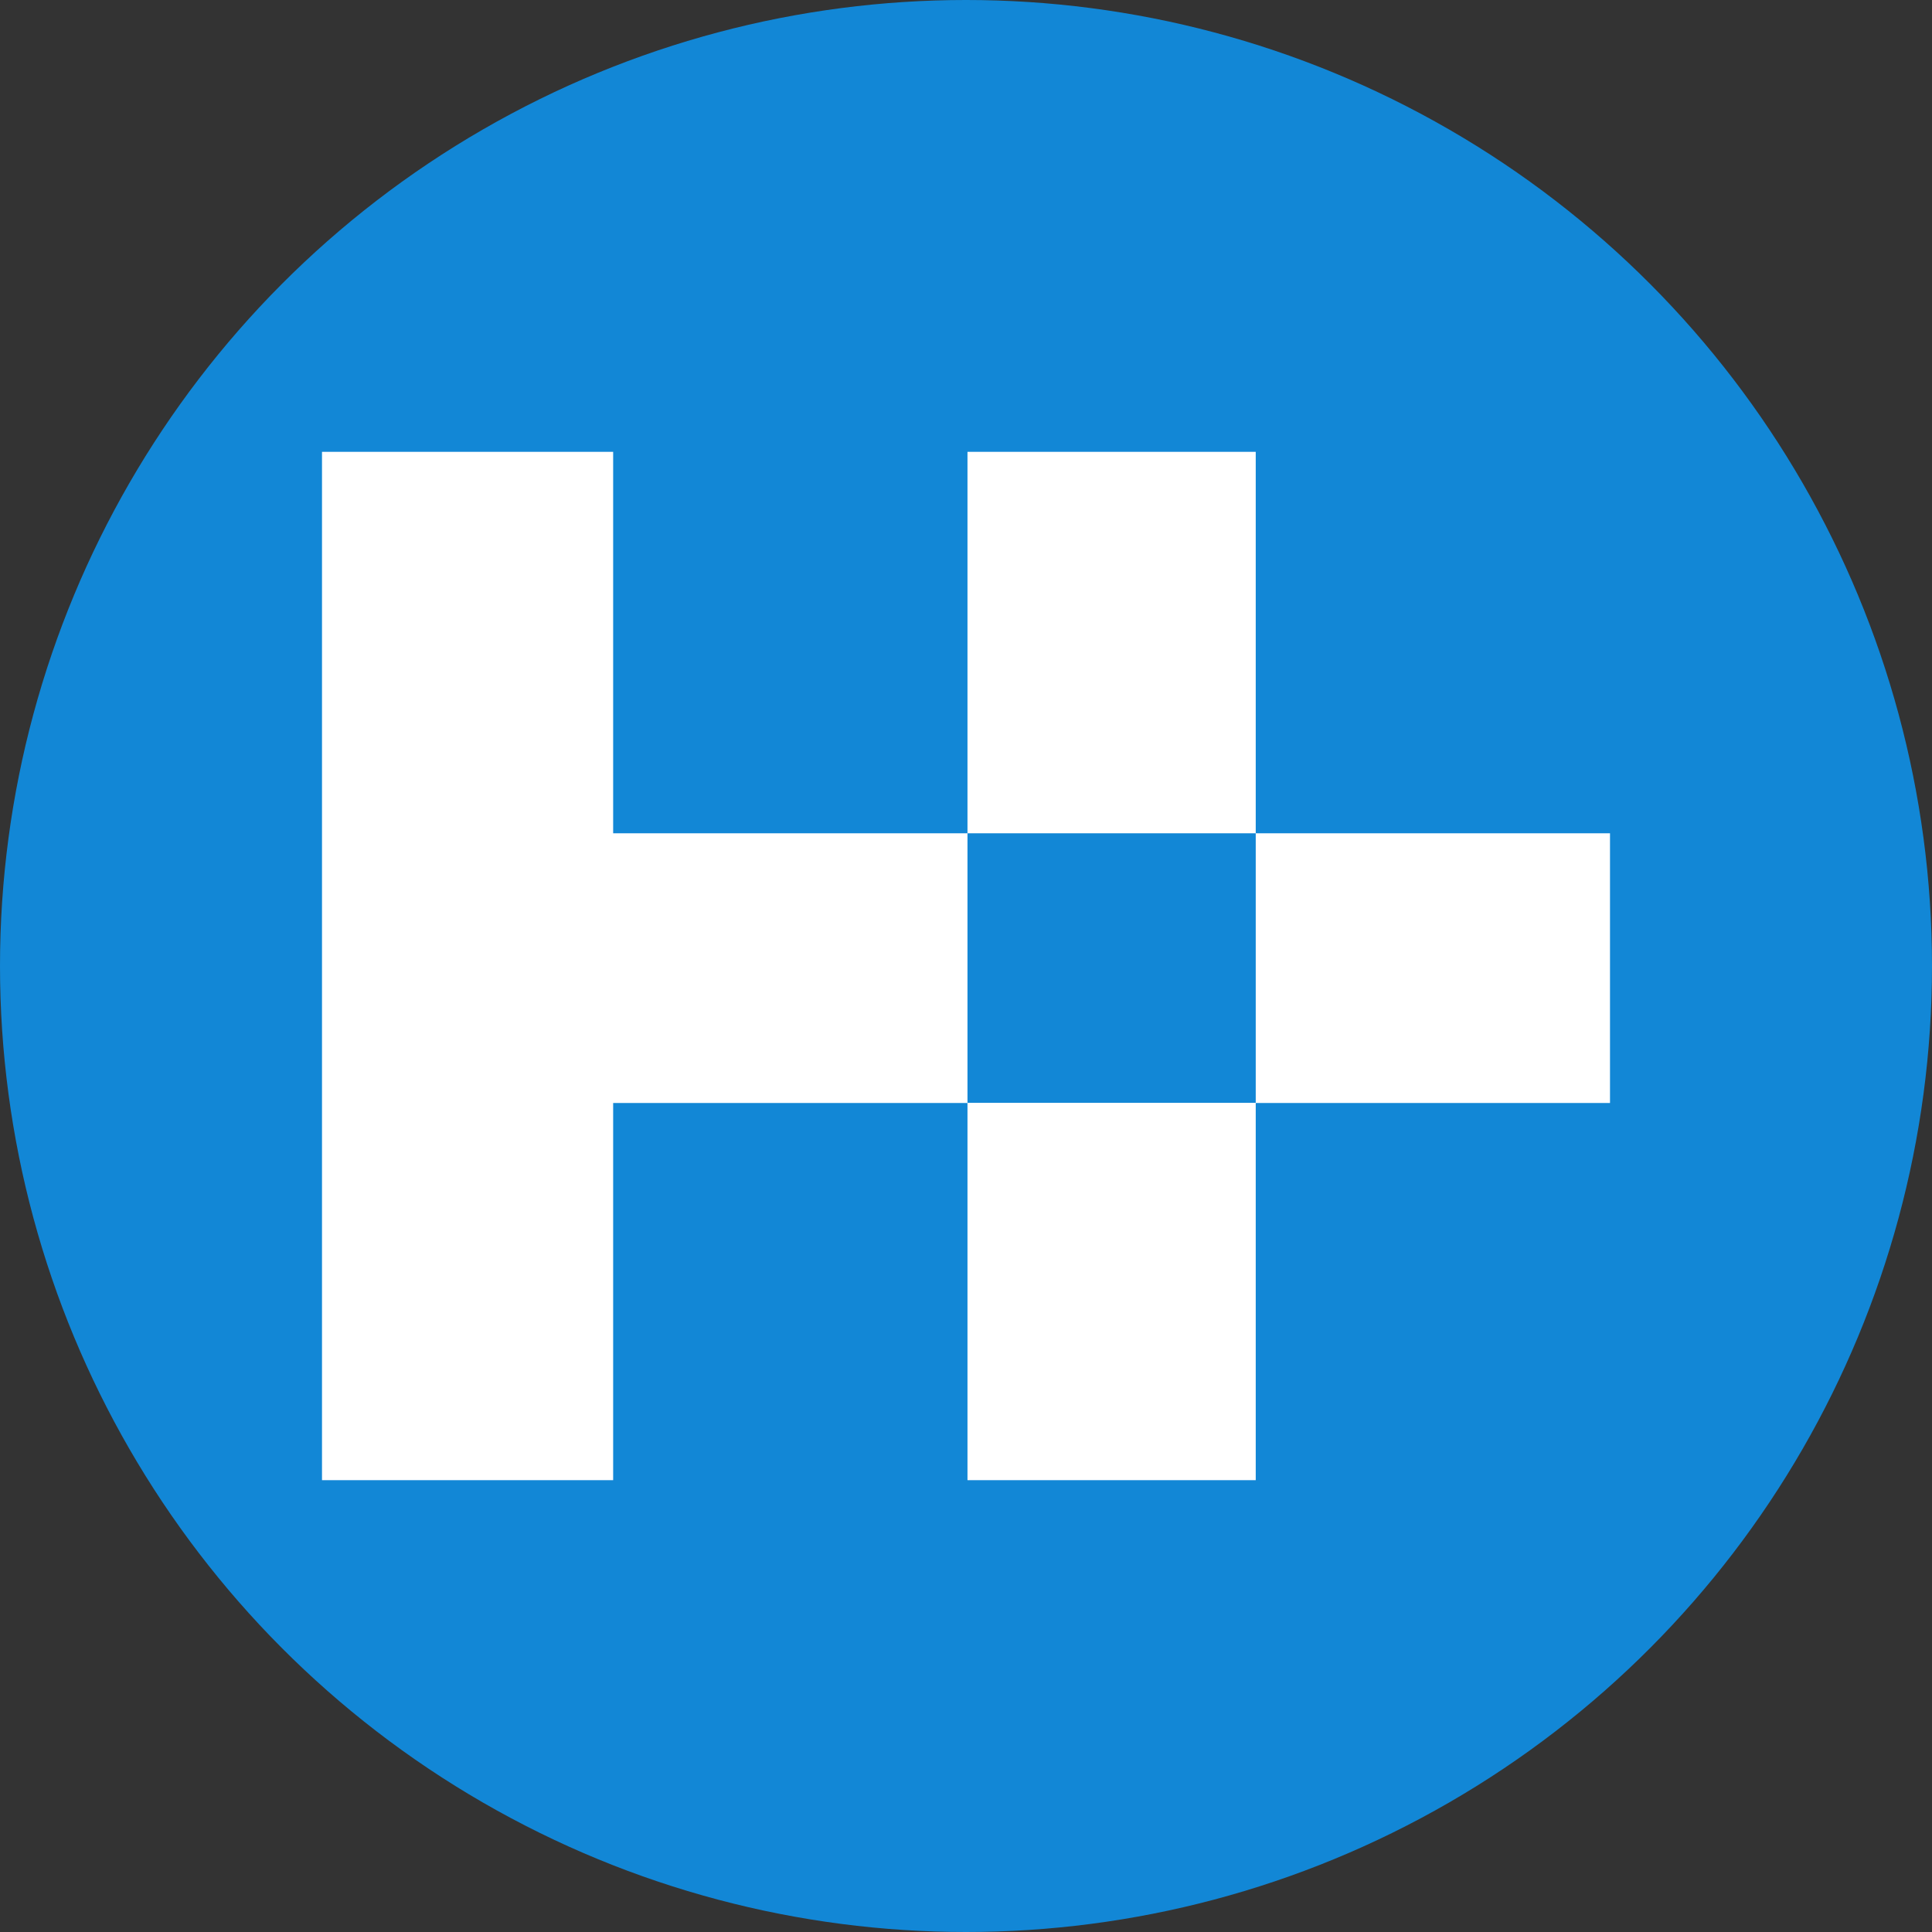
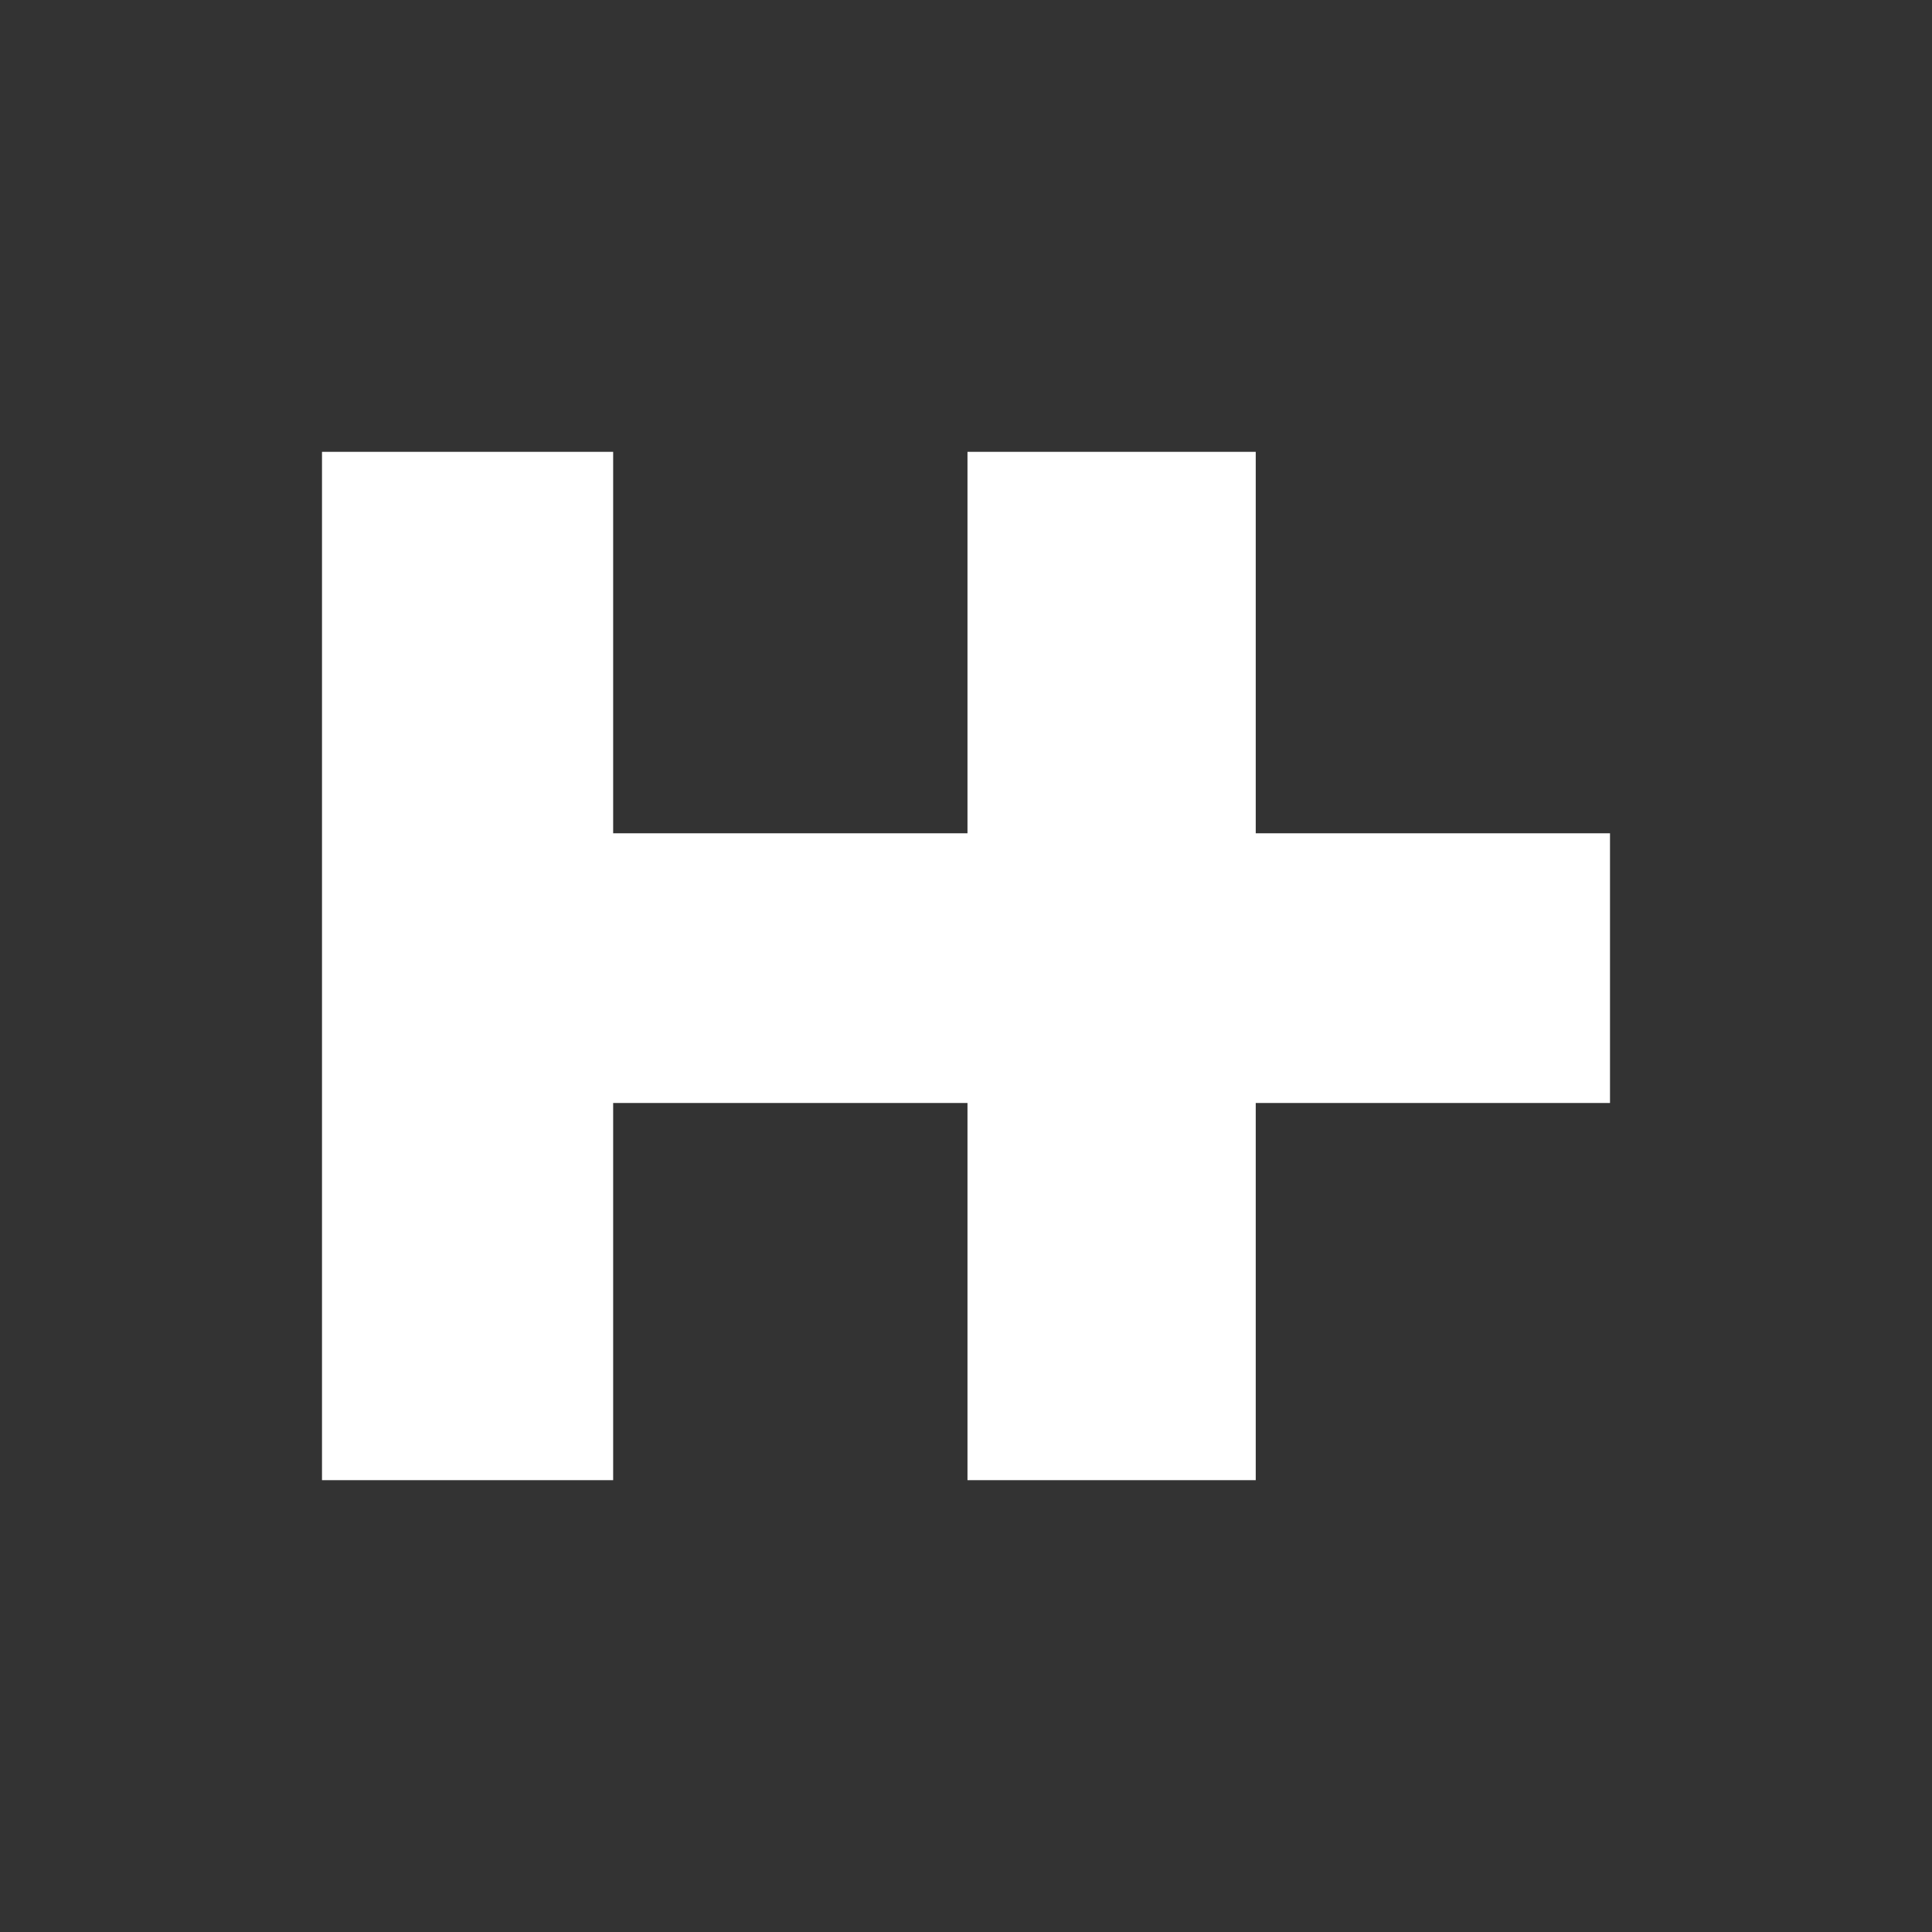
<svg xmlns="http://www.w3.org/2000/svg" id="Layer_1" data-name="Layer 1" viewBox="0 0 300 300" width="300" height="300">
  <rect x="0" y="0" width="300" height="300" fill="#333333" stroke="none" />
  <defs>
    <clipPath id="bz_circular_clip">
      <circle cx="150.0" cy="150.0" r="150.0" />
    </clipPath>
  </defs>
  <g clip-path="url(#bz_circular_clip)">
-     <rect x="-0.5" y="-0.5" width="301" height="301" fill="#1287d6" />
    <polygon points="194.99 129.39 194.99 70.16 150.23 70.16 150.23 129.39 150.21 129.39 95.21 129.39 95.21 70.16 50 70.16 50 229.84 95.21 229.84 95.21 171.27 150.21 171.27 150.23 171.27 150.23 171.27 150.23 229.84 194.99 229.84 194.99 171.27 194.99 171.27 194.99 171.27 250 171.27 250 129.39 194.99 129.39" fill="#fff" />
-     <rect x="150.23" y="129.39" width="44.76" height="41.86" fill="#1287d6" />
  </g>
</svg>